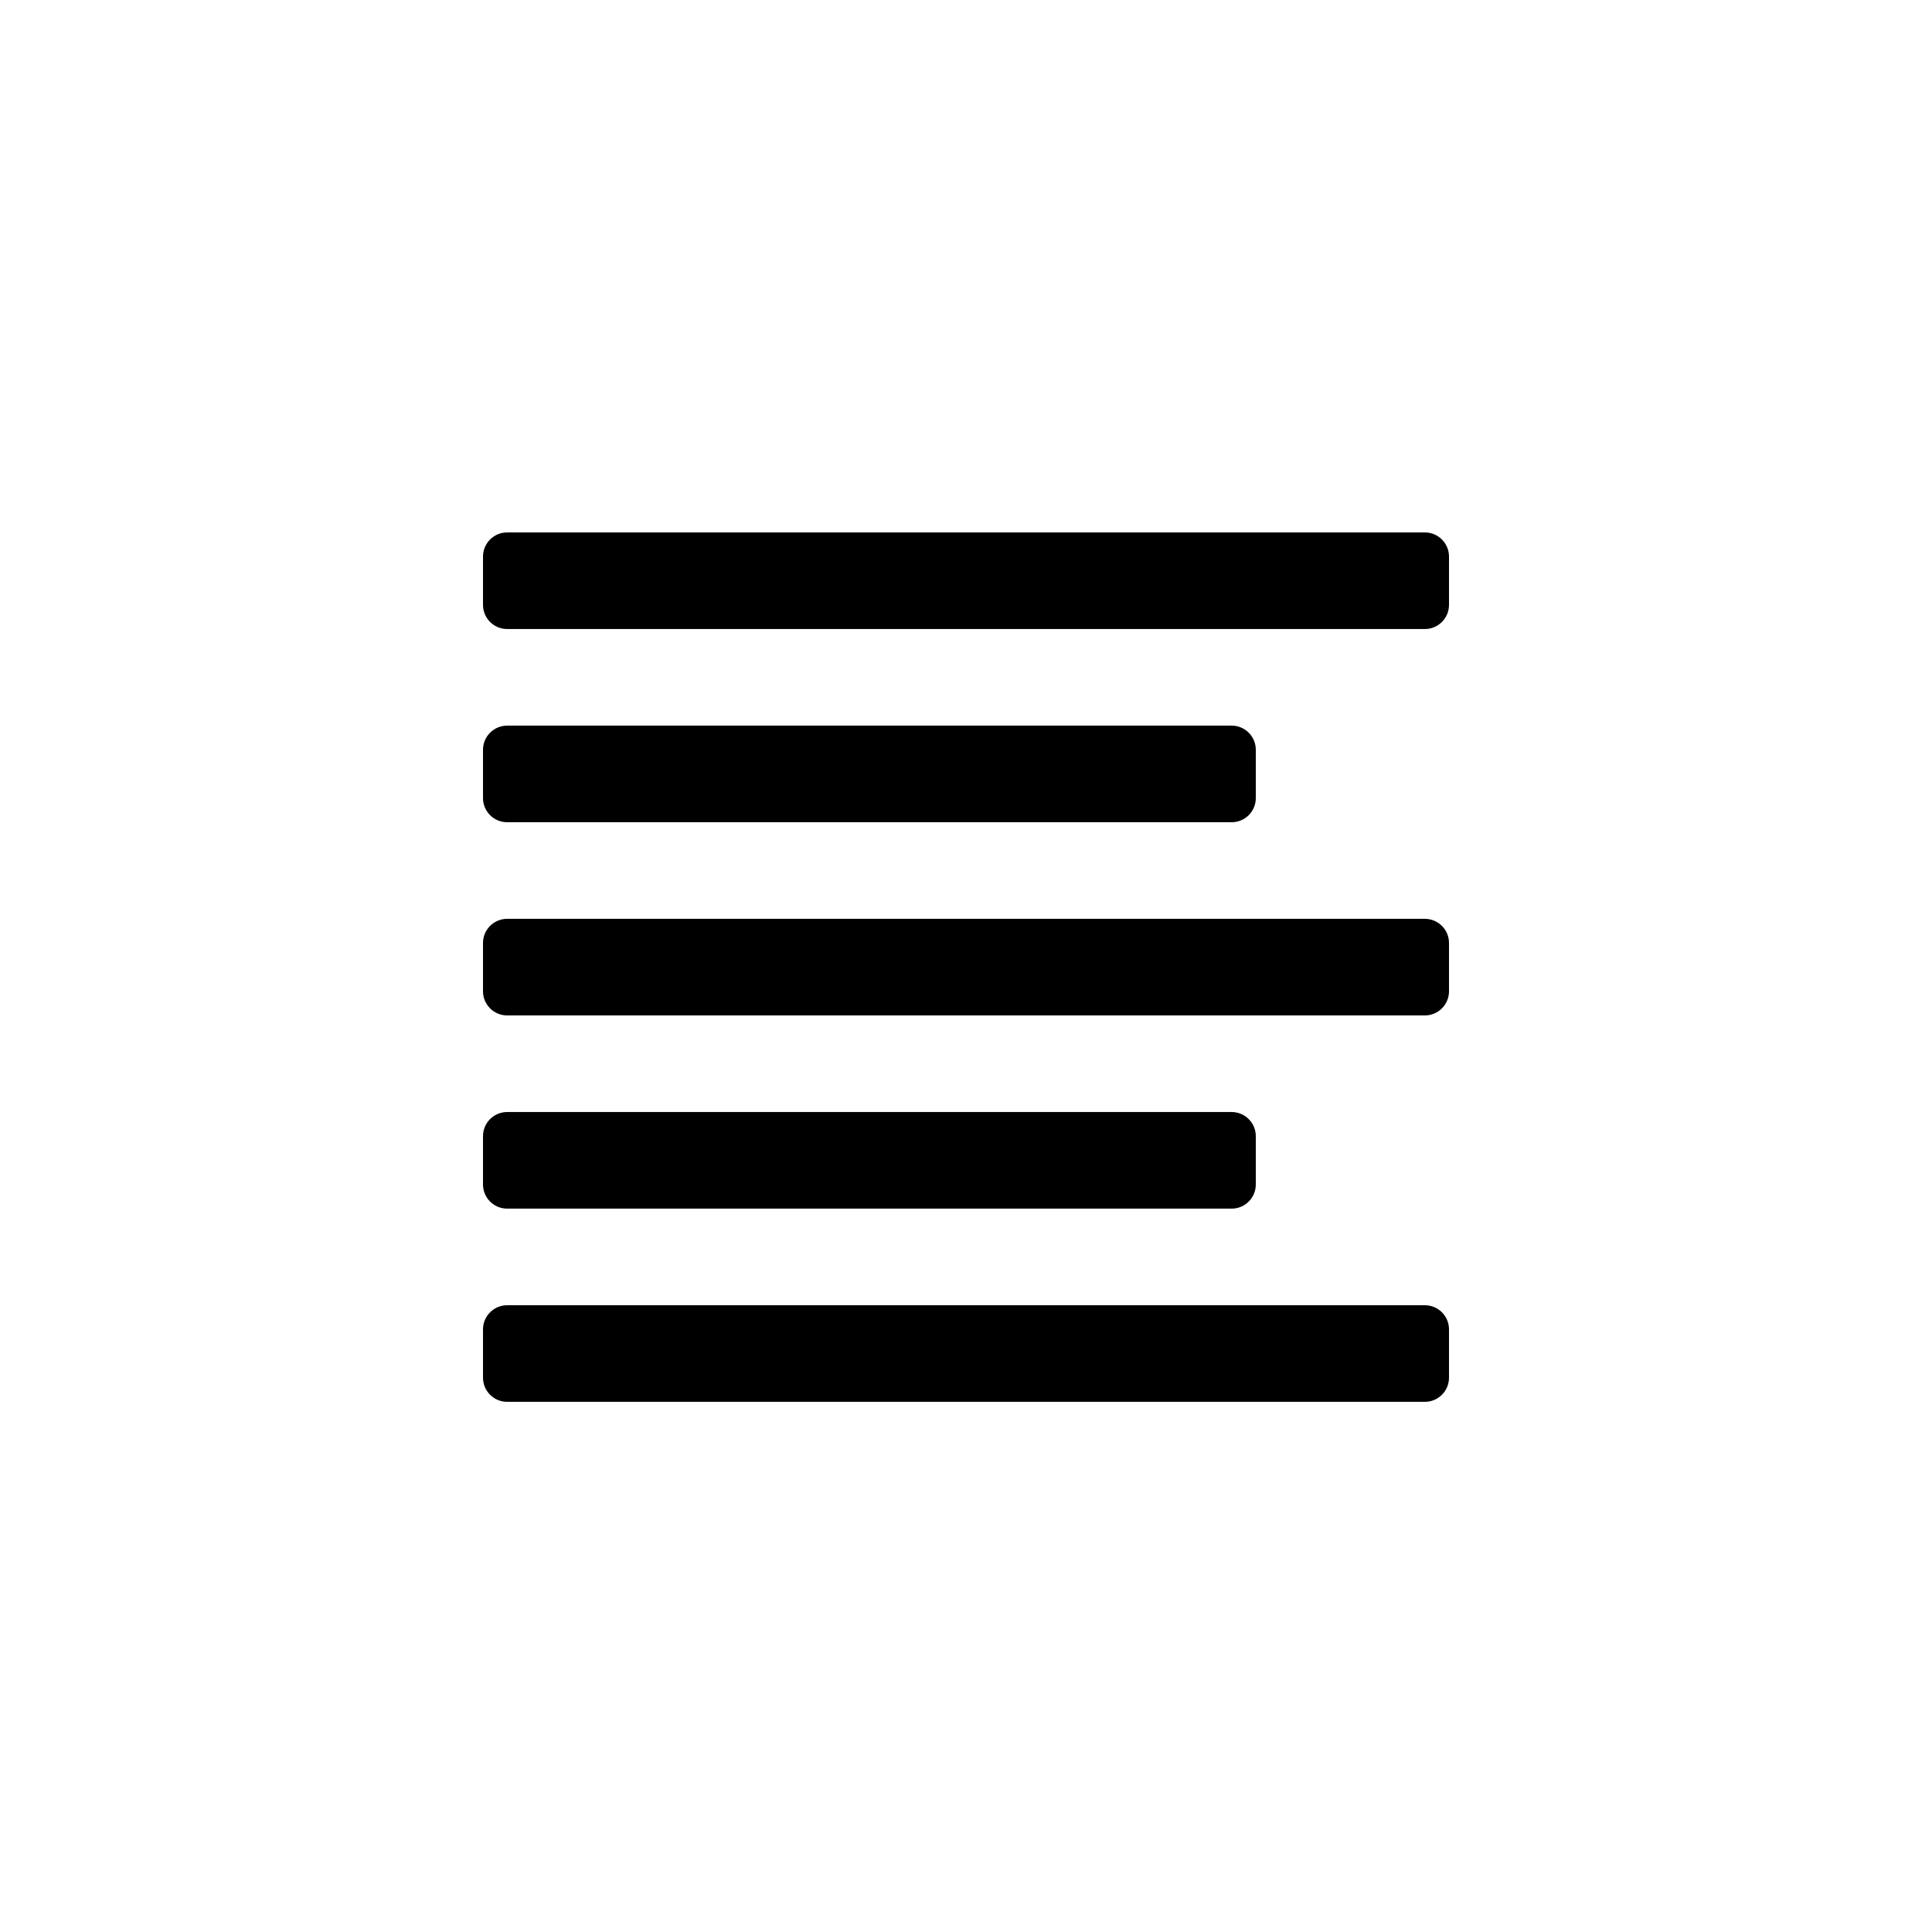
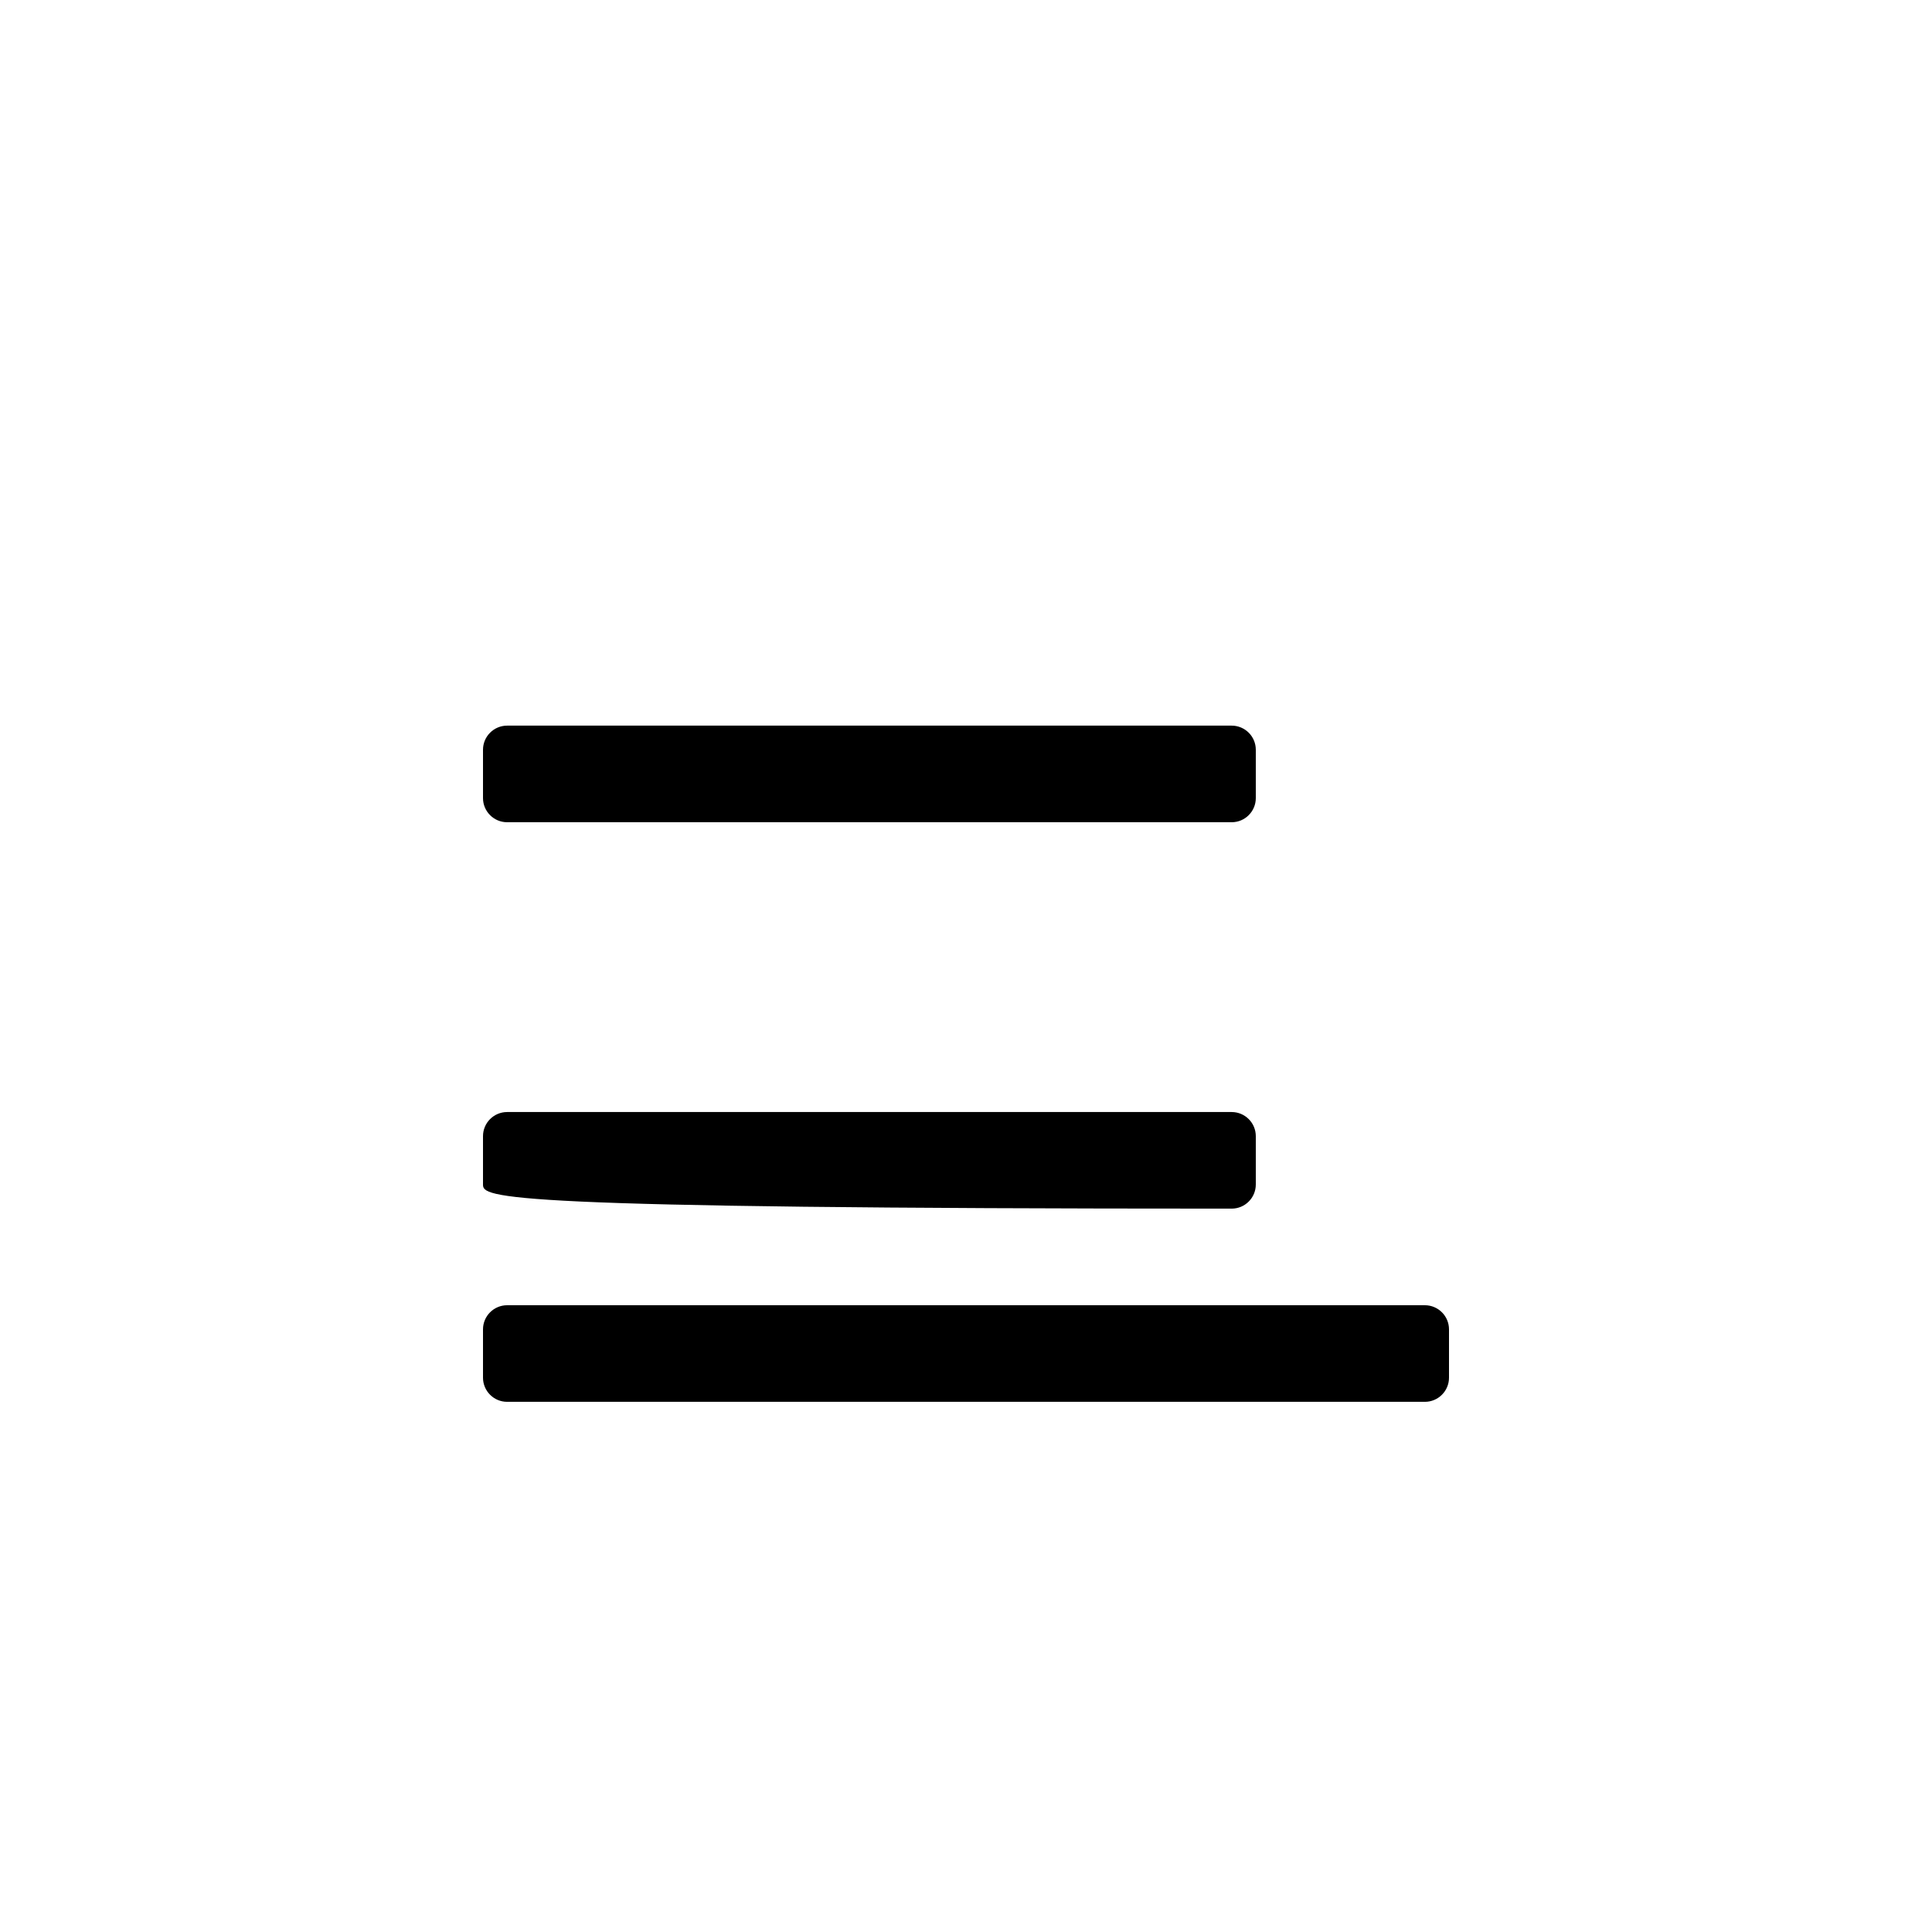
<svg xmlns="http://www.w3.org/2000/svg" viewBox="0 0 1024 1024" fill="none">
-   <path d="M768 320.6C768 327.669 762.269 333.4 755.2 333.4H268.8C261.731 333.4 256 327.669 256 320.6V295C256 287.931 261.731 282.2 268.8 282.2H755.2C762.269 282.2 768 287.931 768 295V320.6Z" fill="black" />
  <path d="M665.6 423C665.6 430.069 659.869 435.8 652.8 435.8H268.8C261.731 435.8 256 430.069 256 423V397.4C256 390.331 261.731 384.6 268.8 384.6H652.8C659.869 384.6 665.6 390.331 665.6 397.4V423Z" fill="black" />
-   <path d="M768 525.4C768 532.469 762.269 538.2 755.2 538.2H268.8C261.731 538.2 256 532.469 256 525.4V499.8C256 492.731 261.731 487 268.8 487H755.2C762.269 487 768 492.731 768 499.8V525.4Z" fill="black" />
  <path d="M768 730.2C768 737.269 762.269 743 755.2 743H268.8C261.731 743 256 737.269 256 730.2V704.6C256 697.531 261.731 691.8 268.8 691.8H755.2C762.269 691.8 768 697.531 768 704.6V730.2Z" fill="black" />
-   <path d="M665.6 627.8C665.6 634.869 659.869 640.6 652.8 640.6H268.8C261.731 640.6 256 634.869 256 627.8V602.2C256 595.131 261.731 589.4 268.8 589.4H652.8C659.869 589.4 665.6 595.131 665.6 602.2V627.8Z" fill="black" />
+   <path d="M665.6 627.8C665.6 634.869 659.869 640.6 652.8 640.6C261.731 640.6 256 634.869 256 627.8V602.2C256 595.131 261.731 589.4 268.8 589.4H652.8C659.869 589.4 665.6 595.131 665.6 602.2V627.8Z" fill="black" />
</svg>